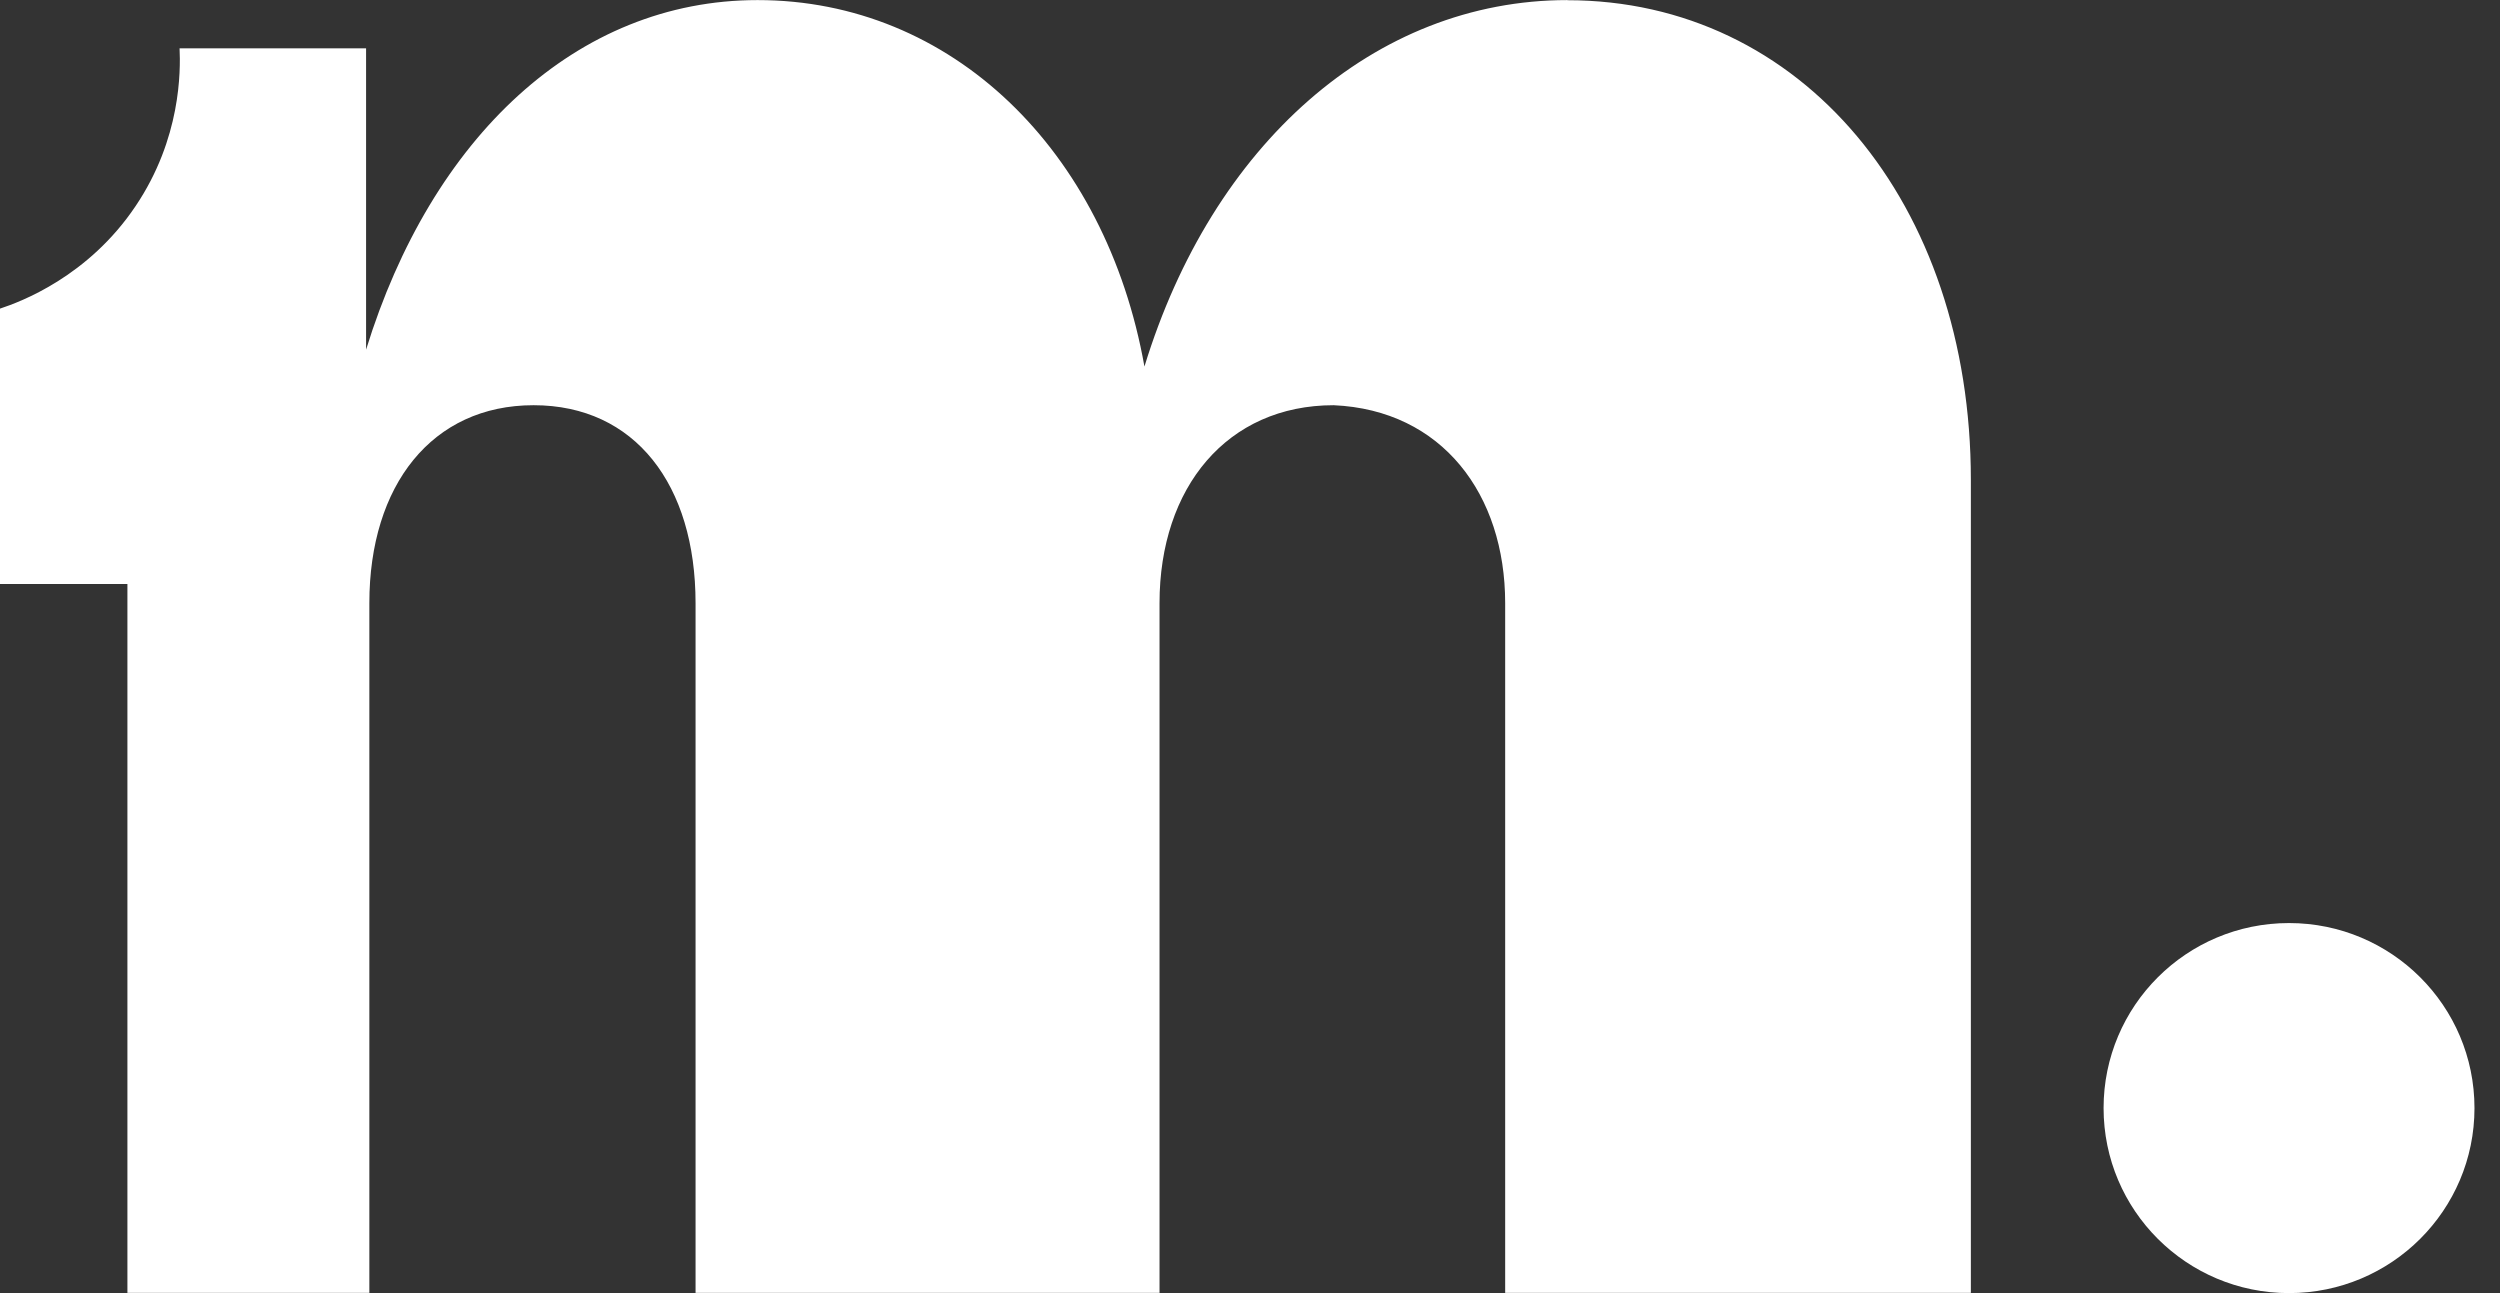
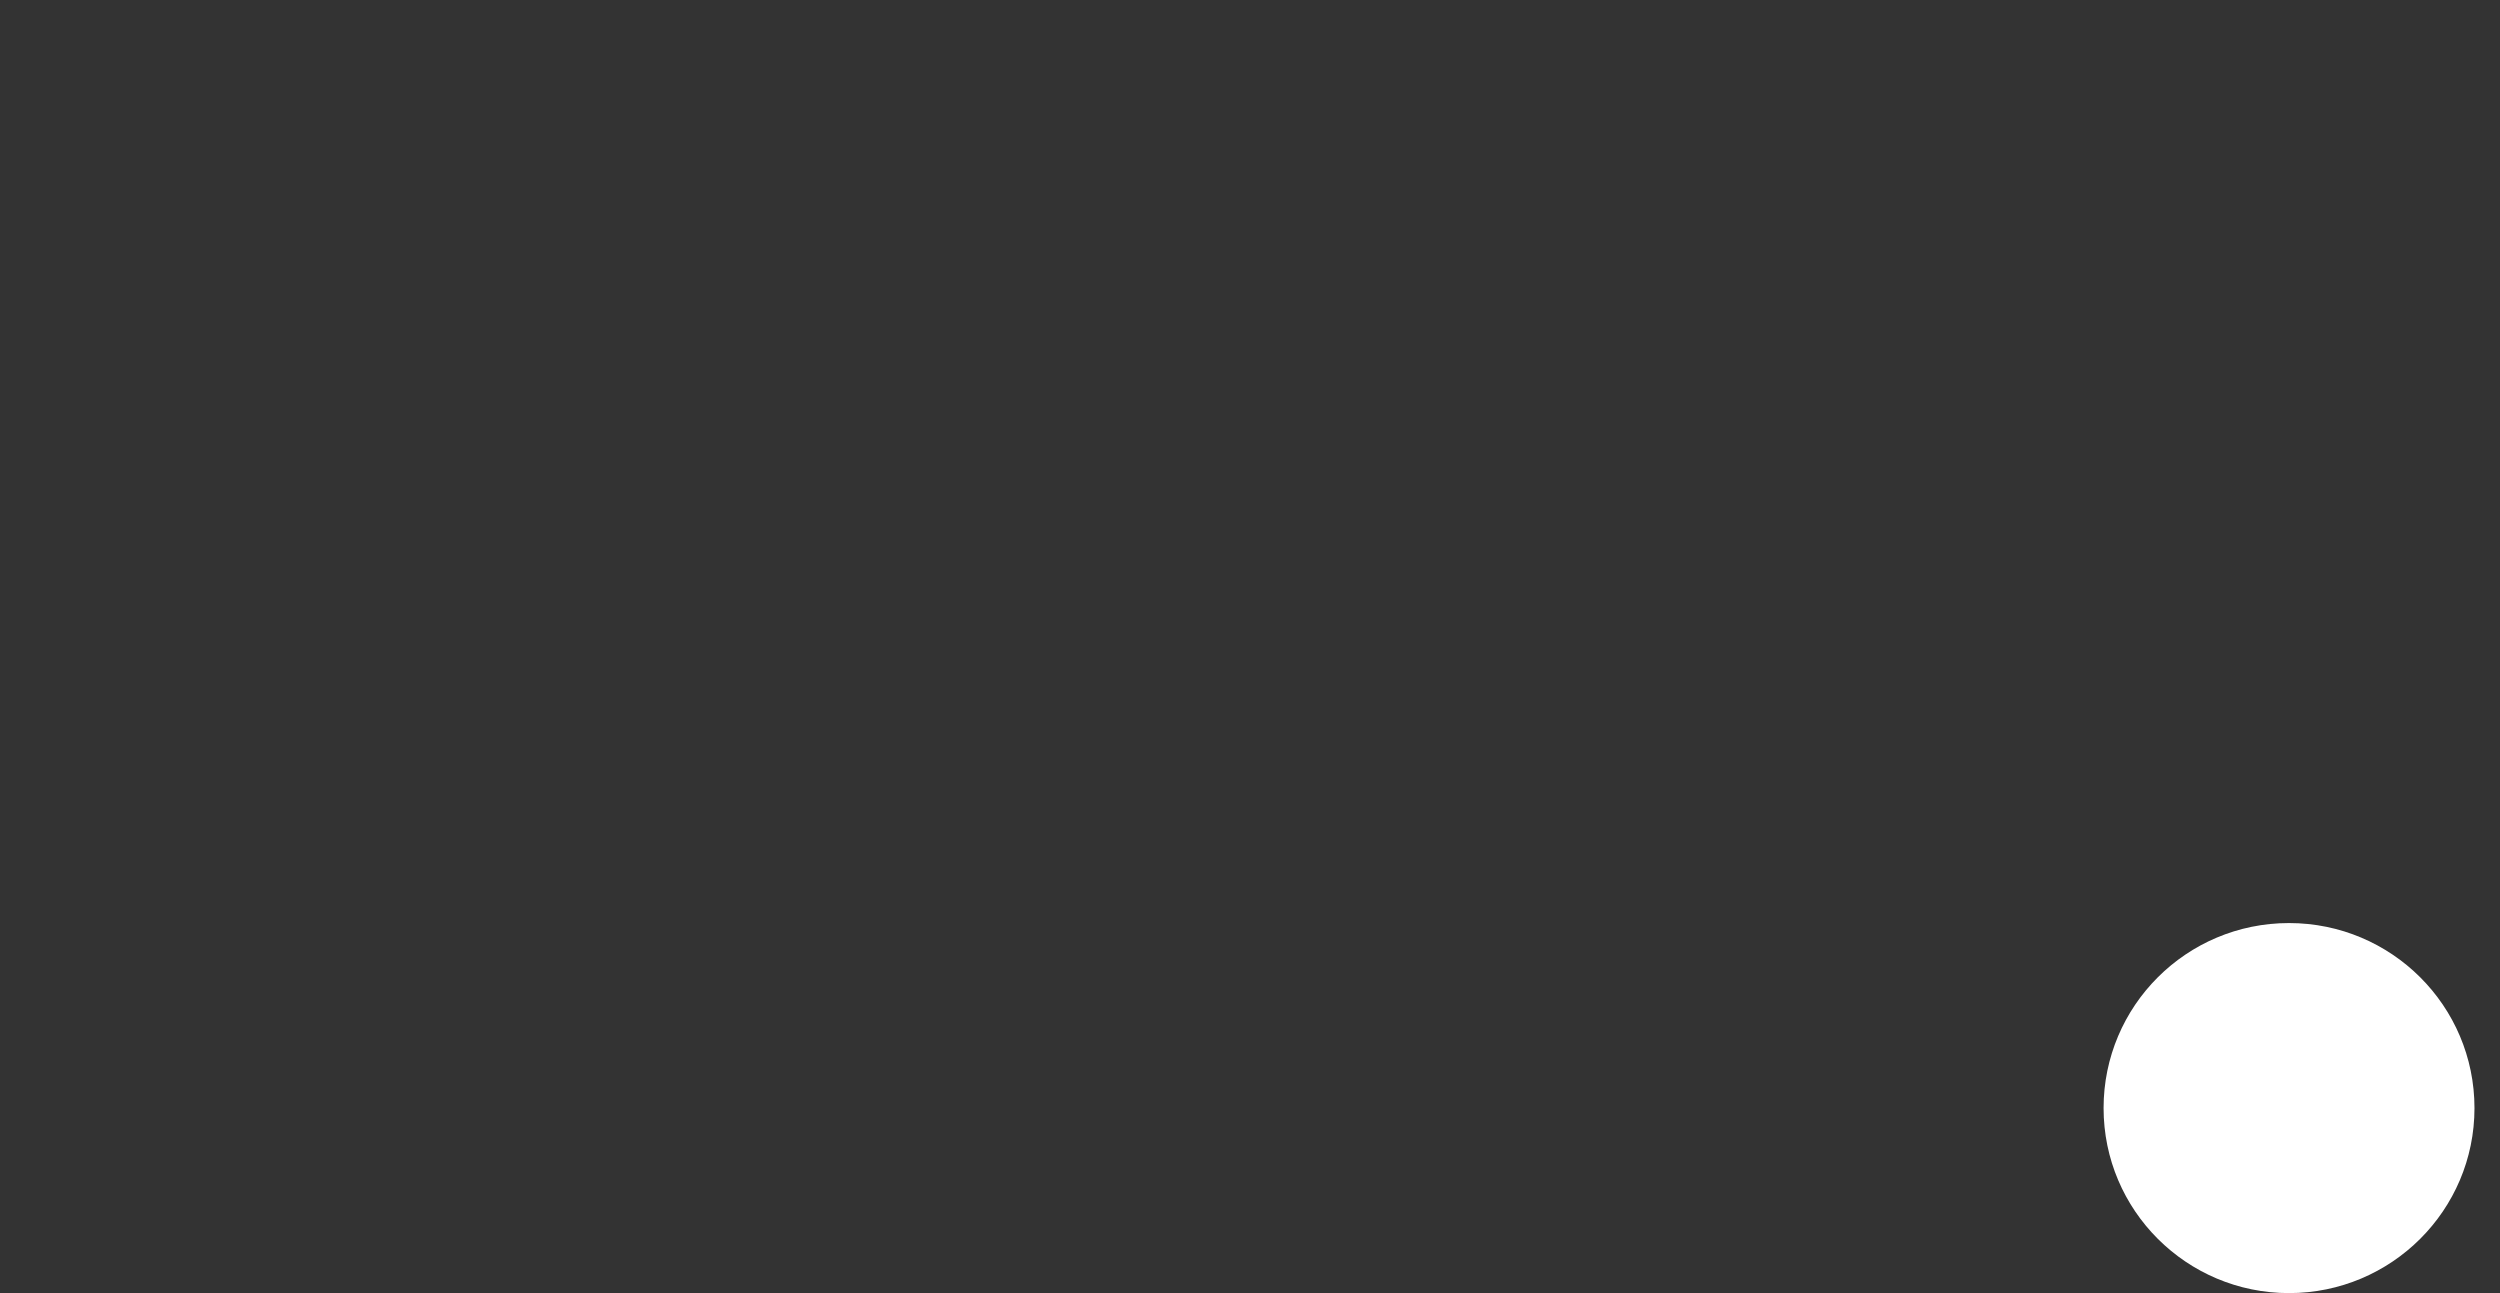
<svg xmlns="http://www.w3.org/2000/svg" width="58" height="30" viewBox="0 0 58 30" fill="none">
  <rect x="0" y="0" width="58" height="30" fill="#333333" stroke="none" />
-   <path d="M36.365 0.002C31.881 0.002 28.124 3.361 26.551 8.504C25.655 3.471 22.066 0.002 17.576 0.002C13.376 0.002 10.01 3.191 8.493 8.112V1.122H4.166C4.19 1.641 4.201 3.213 3.148 4.778C2.048 6.419 0.479 7.002 -0 7.16V13.549H2.956V29.994H8.569V13.992C8.569 11.254 10.026 9.401 12.379 9.401C14.733 9.401 16.137 11.247 16.137 13.992V29.994H26.901V13.992C26.901 11.306 28.471 9.401 30.941 9.401C33.462 9.513 34.92 11.474 34.92 13.992V29.994H45.724V11.135C45.724 4.707 41.799 0.005 36.361 0.005L36.365 0V0.002Z" fill="white" />
  <path d="M53.105 30C55.48 30 57.408 28.078 57.408 25.708C57.408 23.337 55.482 21.415 53.105 21.415C50.727 21.415 48.803 23.337 48.803 25.708C48.803 28.078 50.729 30 53.105 30Z" fill="white" />
</svg>